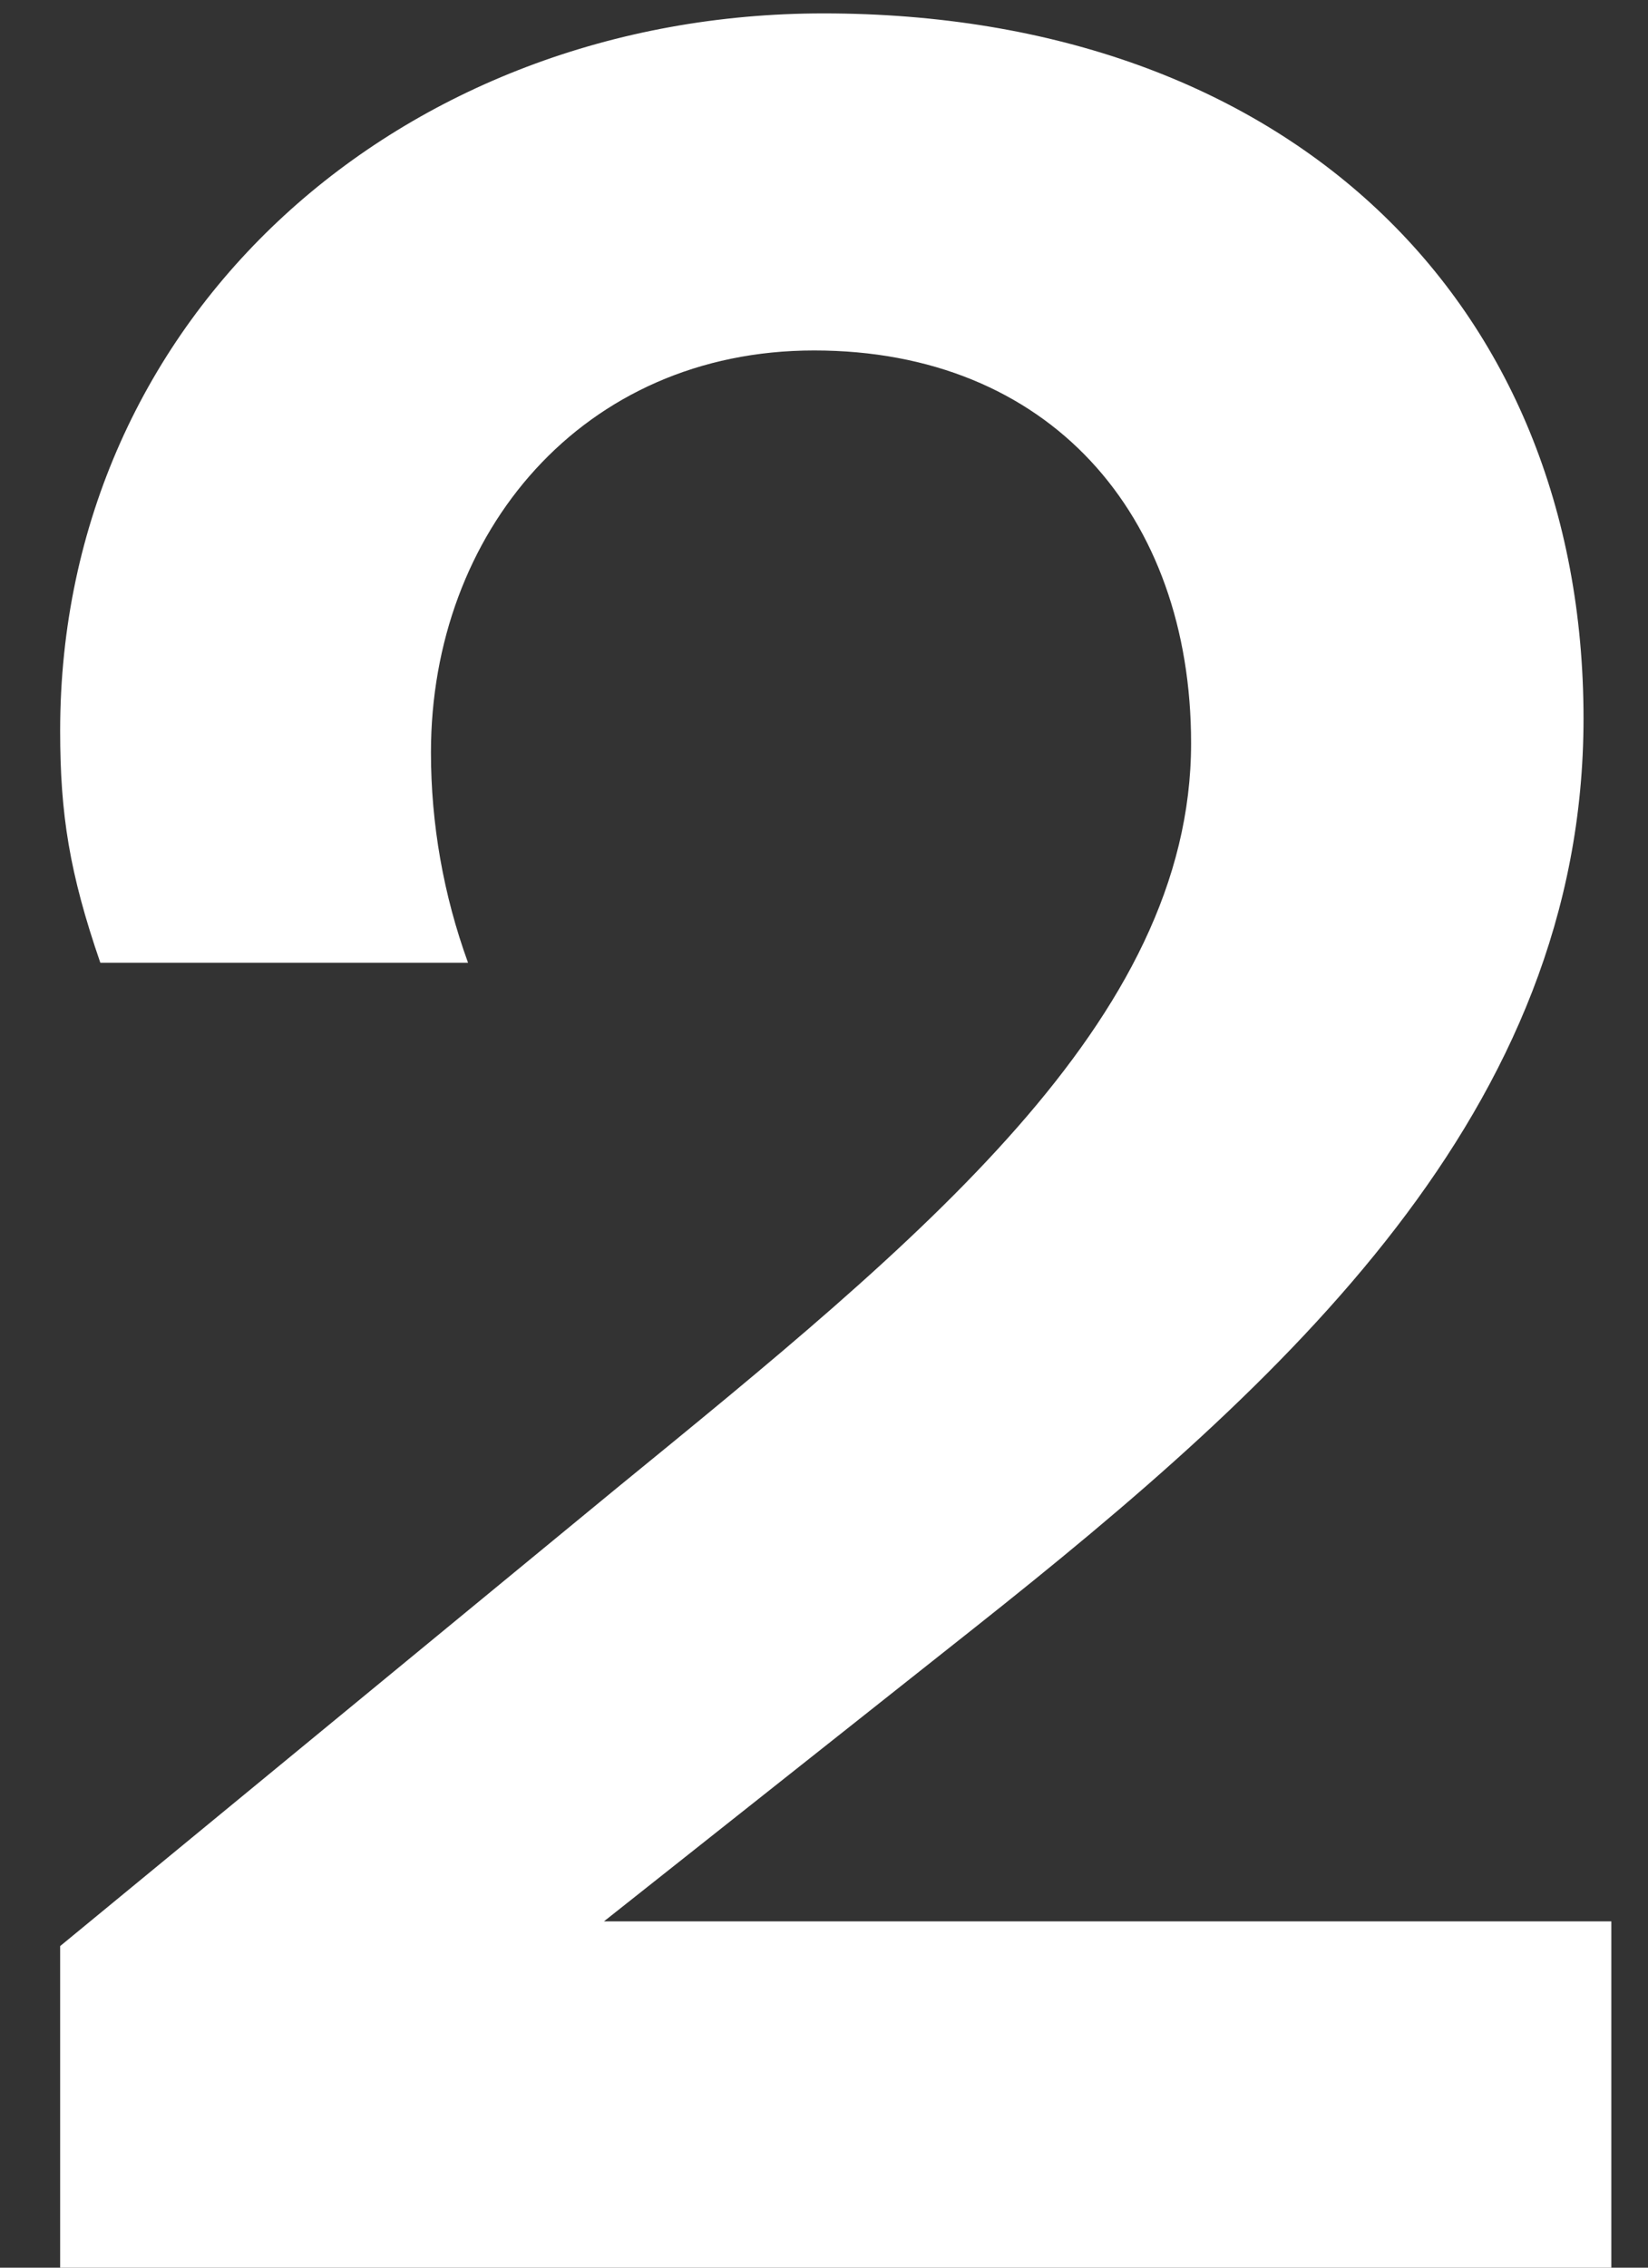
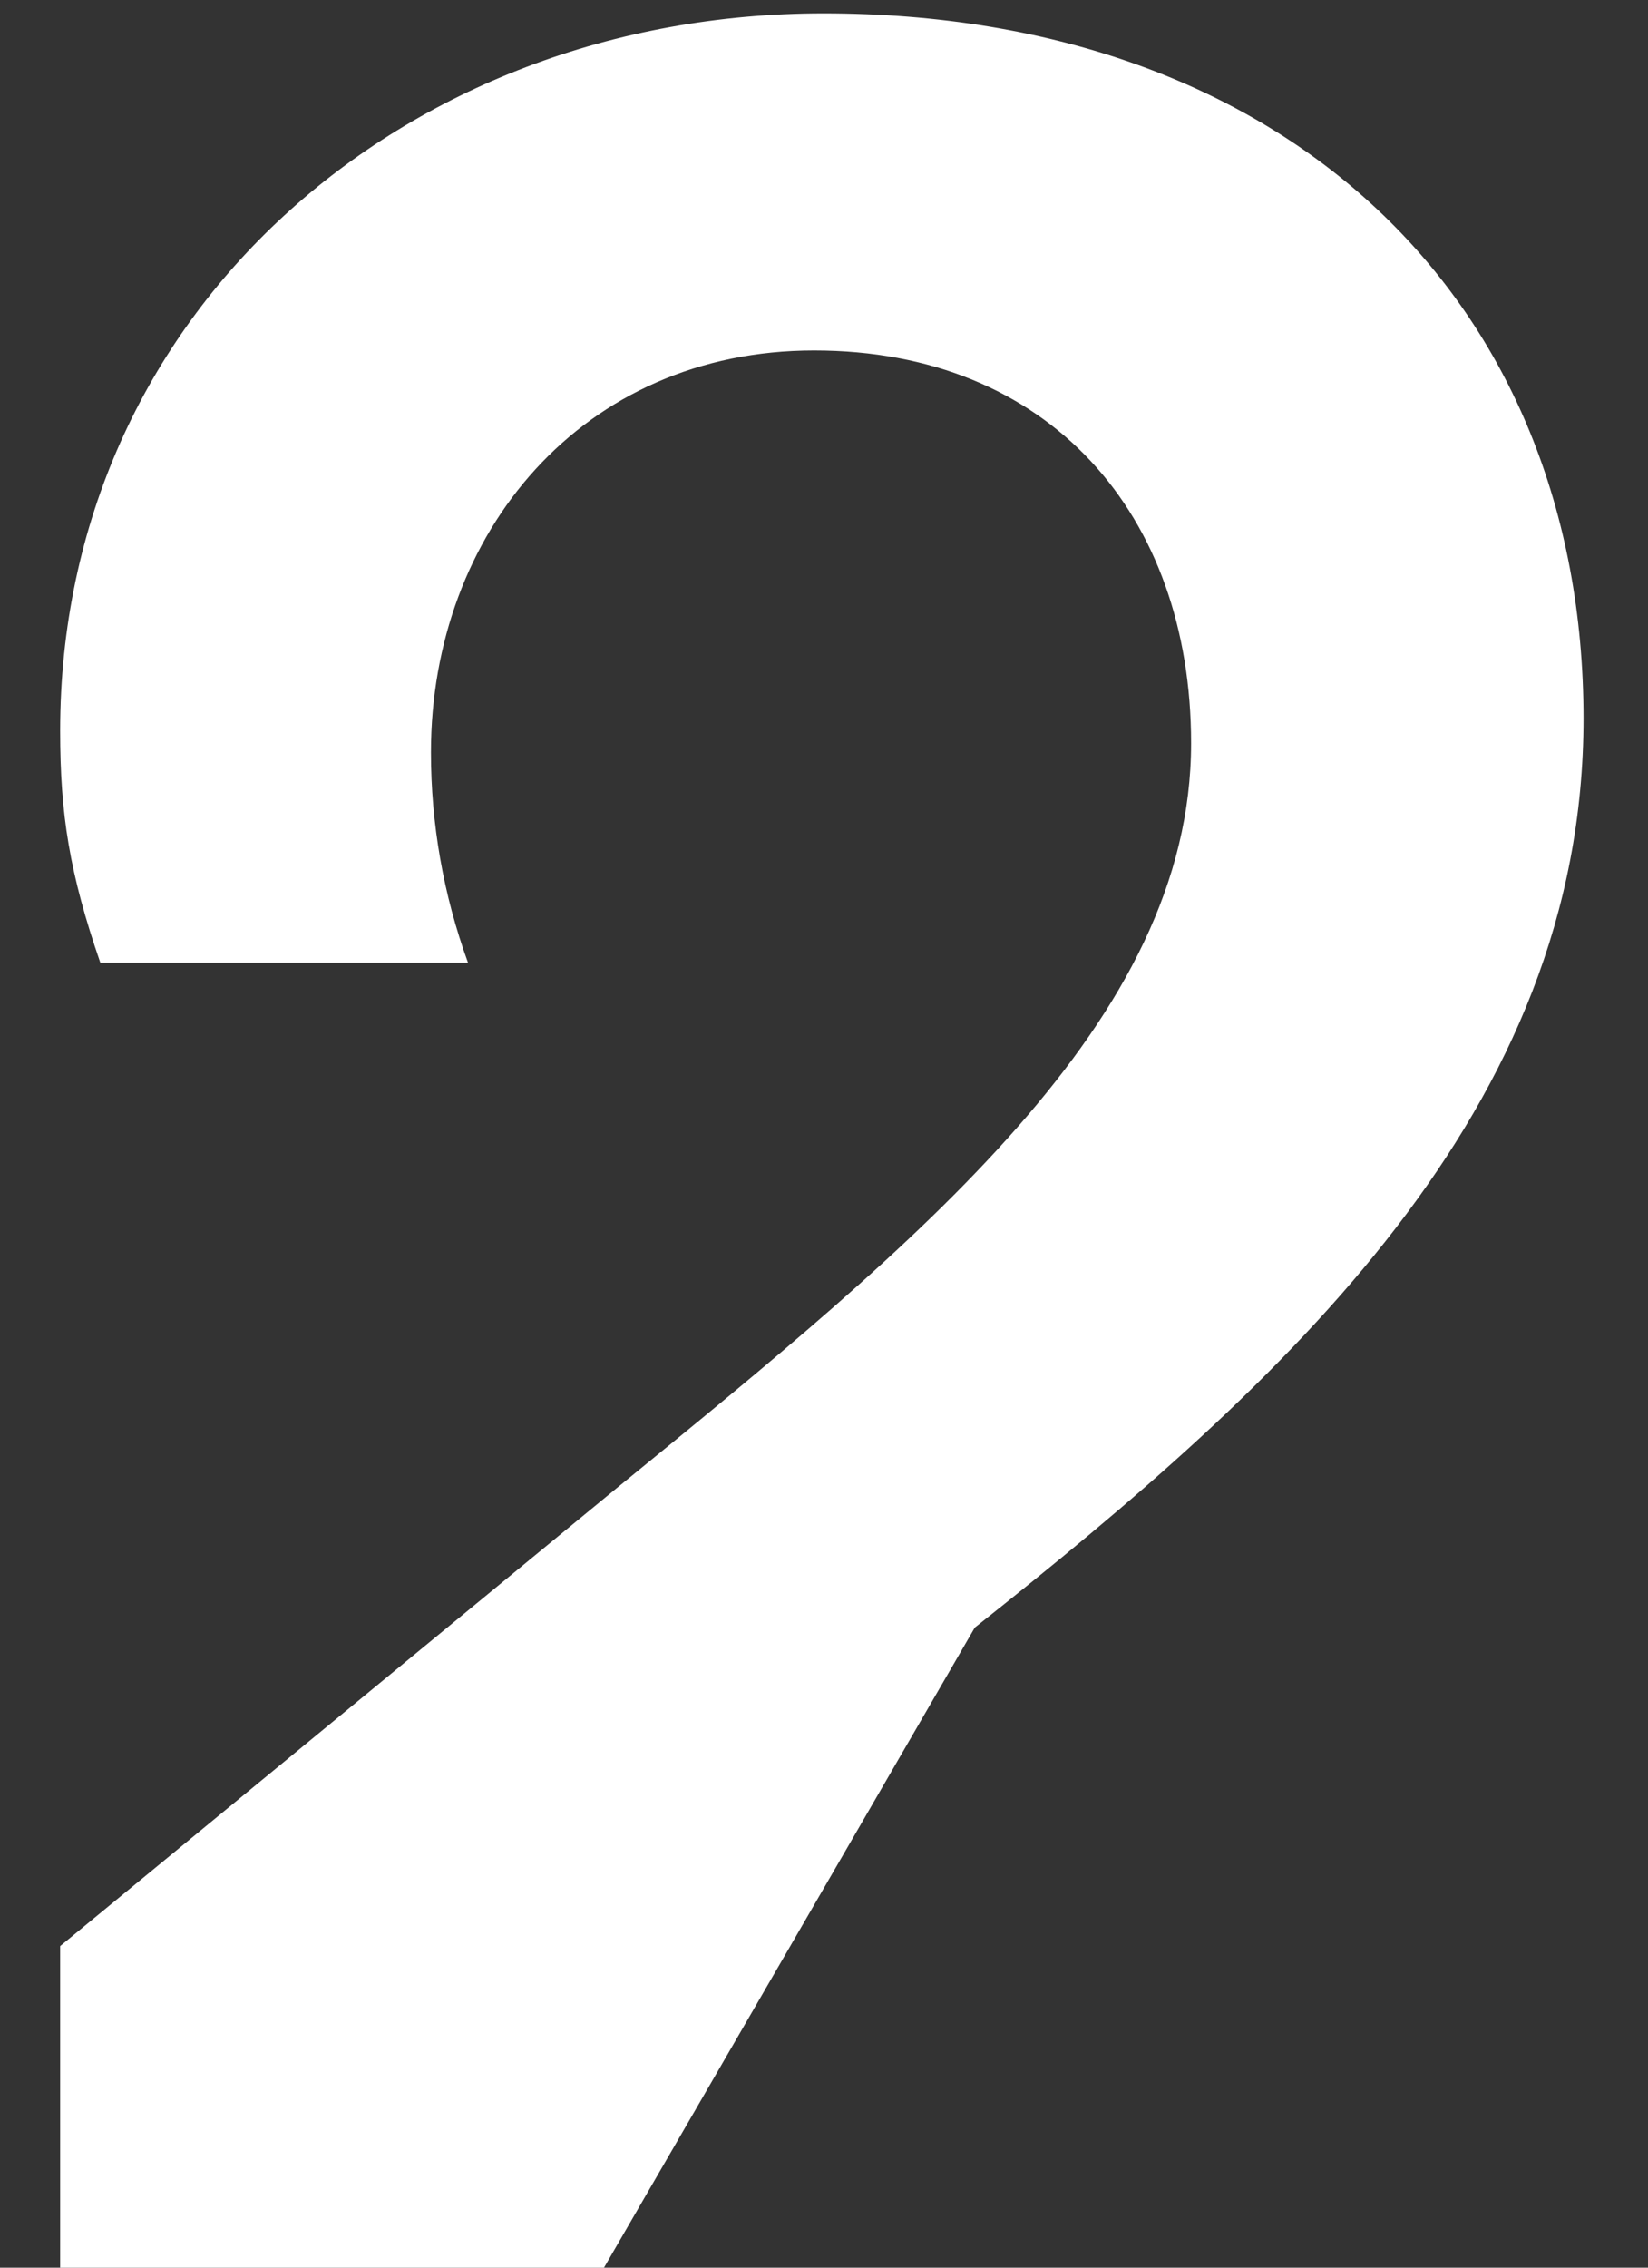
<svg xmlns="http://www.w3.org/2000/svg" width="8" height="11" viewBox="0 0 8 11" fill="none">
  <rect x="0" y="0" width="8" height="11" fill="#333333" stroke="none" />
-   <path d="M0.292 9.44V11H7.822V9.32H2.932L4.732 7.895C6.247 6.695 7.687 5.39 7.687 3.485C7.687 1.46 6.247 0.065 3.997 0.065C1.957 0.065 0.292 1.52 0.292 3.545C0.292 3.95 0.337 4.235 0.487 4.67H2.272C2.152 4.34 2.092 3.995 2.092 3.65C2.092 2.585 2.827 1.7 3.952 1.7C5.092 1.7 5.782 2.495 5.782 3.605C5.782 4.955 4.462 6.02 2.992 7.22L0.292 9.44Z" fill="white" />
+   <path d="M0.292 9.44V11H7.822H2.932L4.732 7.895C6.247 6.695 7.687 5.39 7.687 3.485C7.687 1.46 6.247 0.065 3.997 0.065C1.957 0.065 0.292 1.52 0.292 3.545C0.292 3.95 0.337 4.235 0.487 4.67H2.272C2.152 4.34 2.092 3.995 2.092 3.65C2.092 2.585 2.827 1.7 3.952 1.7C5.092 1.7 5.782 2.495 5.782 3.605C5.782 4.955 4.462 6.02 2.992 7.22L0.292 9.44Z" fill="white" />
</svg>